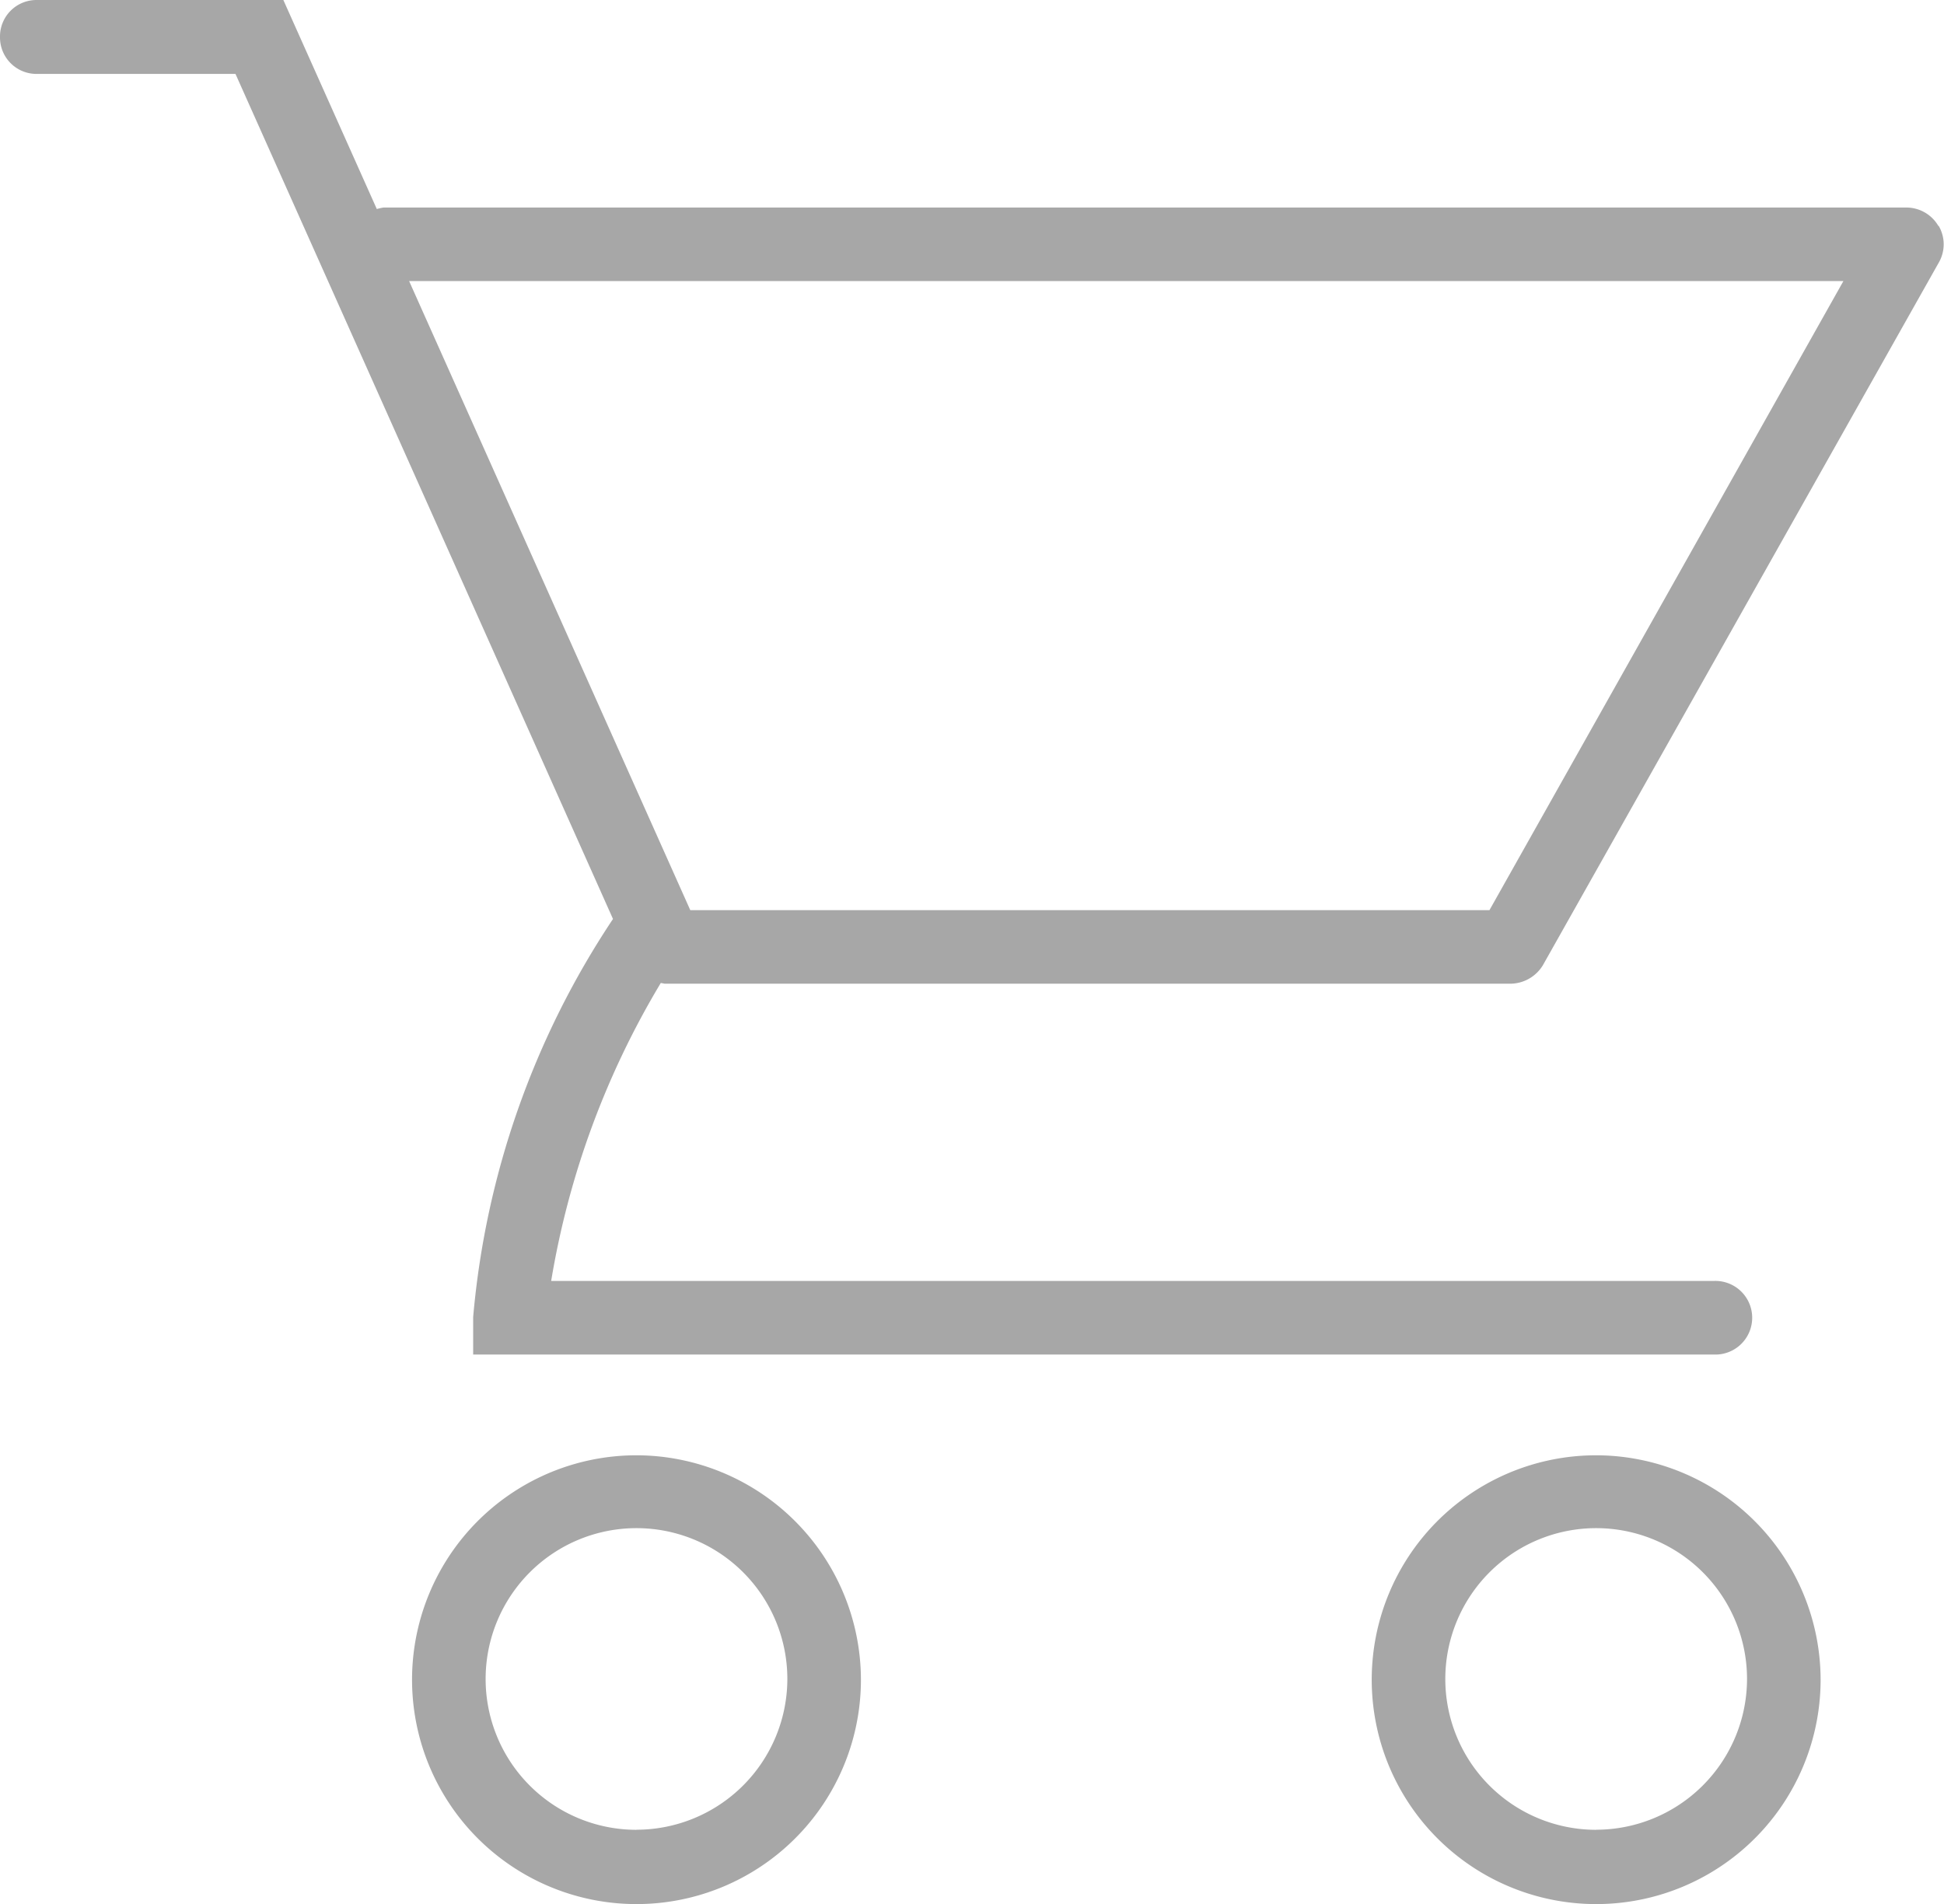
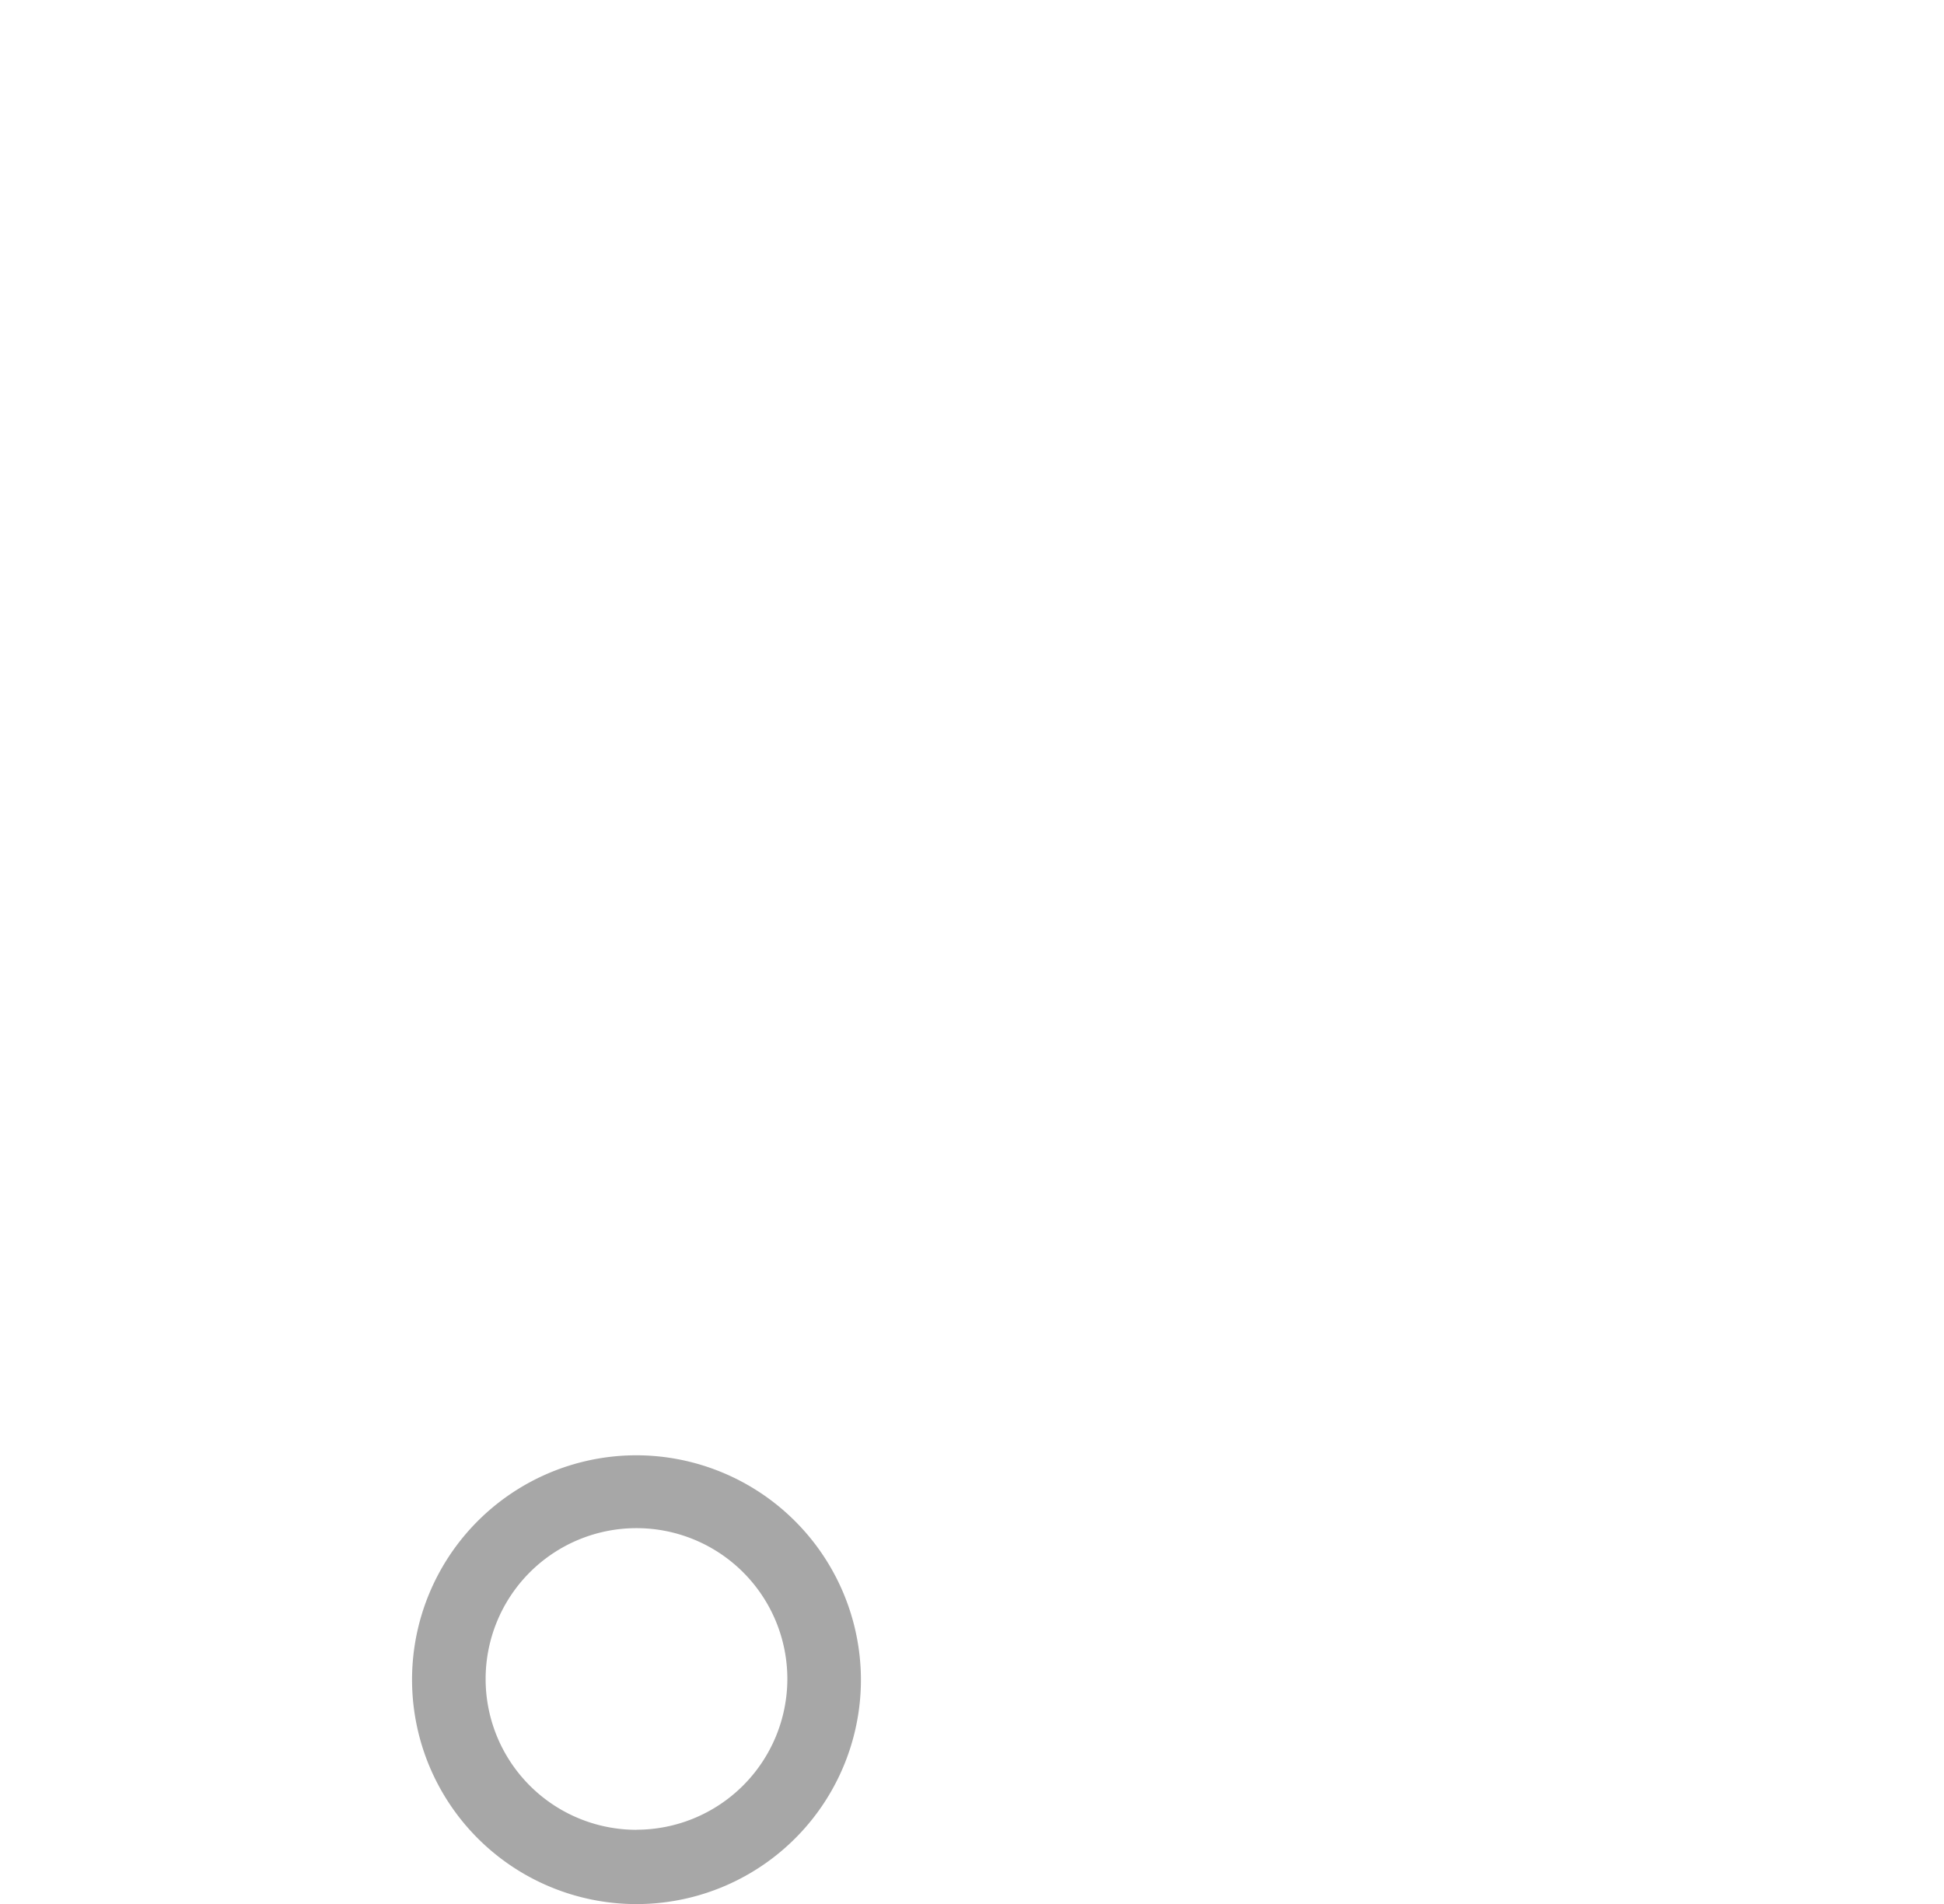
<svg xmlns="http://www.w3.org/2000/svg" width="22.009" height="21.561" viewBox="0 0 22.009 21.561">
  <g id="cart-o" transform="translate(8251 16379.82)">
-     <path id="Path_189" data-name="Path 189" d="M21.945,2.738a.42.42,0,0,0-.358-.208H4.341a.679.679,0,0,0-.075.017L3.208.18H.417A.413.413,0,0,0,0,.6a.413.413,0,0,0,.417.417H2.666L6.94,10.586a9.638,9.638,0,0,0-1.583,4.507v.425H19.4a.417.417,0,1,0,0-.833H6.24a9.6,9.6,0,0,1,1.241-3.374.361.361,0,0,1,.042.008H17.1a.434.434,0,0,0,.367-.208l4.482-7.956a.414.414,0,0,0,0-.417Zm-5.082,7.748H7.815L4.632,3.363H20.87Z" transform="translate(-8251 -16380)" fill="#a7a7a7" />
    <path id="Path_190" data-name="Path 190" d="M8.141,19.96A2.541,2.541,0,1,0,10.682,22.5,2.546,2.546,0,0,0,8.141,19.96Zm0,4.241a1.708,1.708,0,1,1,1.708-1.708A1.71,1.71,0,0,1,8.141,24.2Z" transform="translate(-8251.935 -16383.301)" fill="#a7a7a7" />
-     <path id="Path_191" data-name="Path 191" d="M21.181,19.96A2.541,2.541,0,1,0,23.722,22.5,2.546,2.546,0,0,0,21.181,19.96Zm0,4.241a1.708,1.708,0,1,1,1.708-1.708A1.71,1.71,0,0,1,21.181,24.2Z" transform="translate(-8254.11 -16383.301)" fill="#a7a7a7" />
  </g>
</svg>